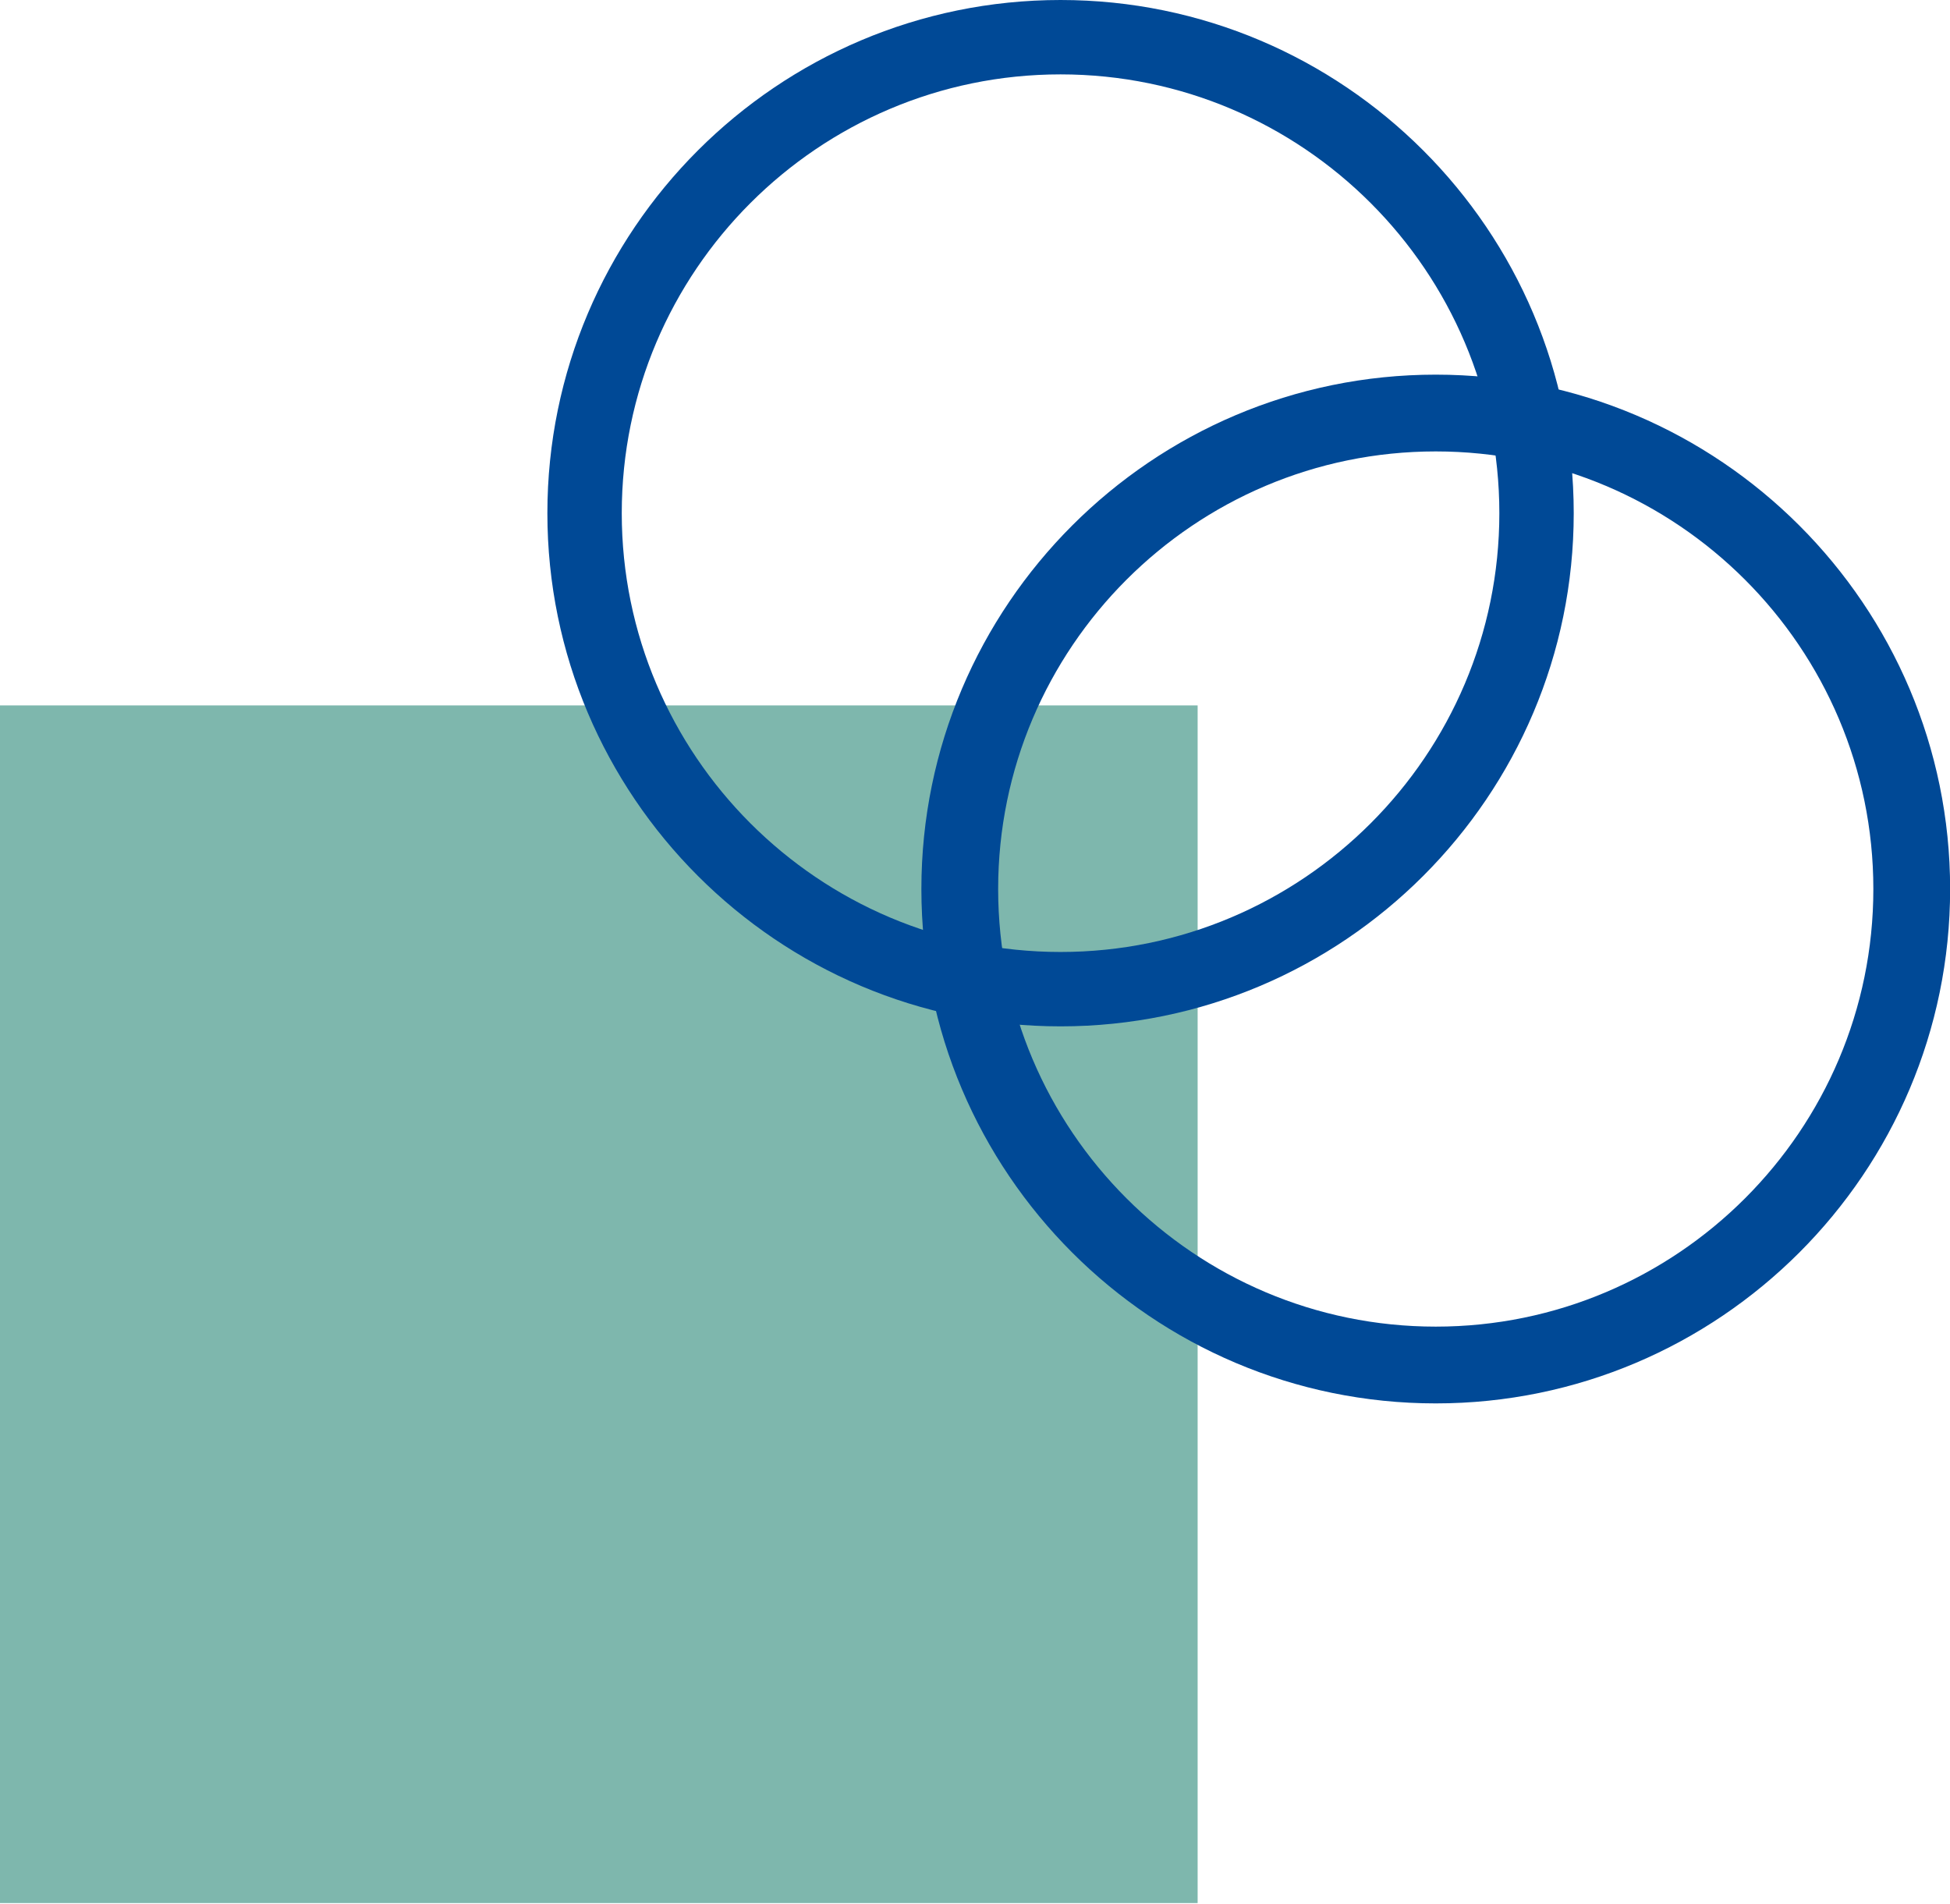
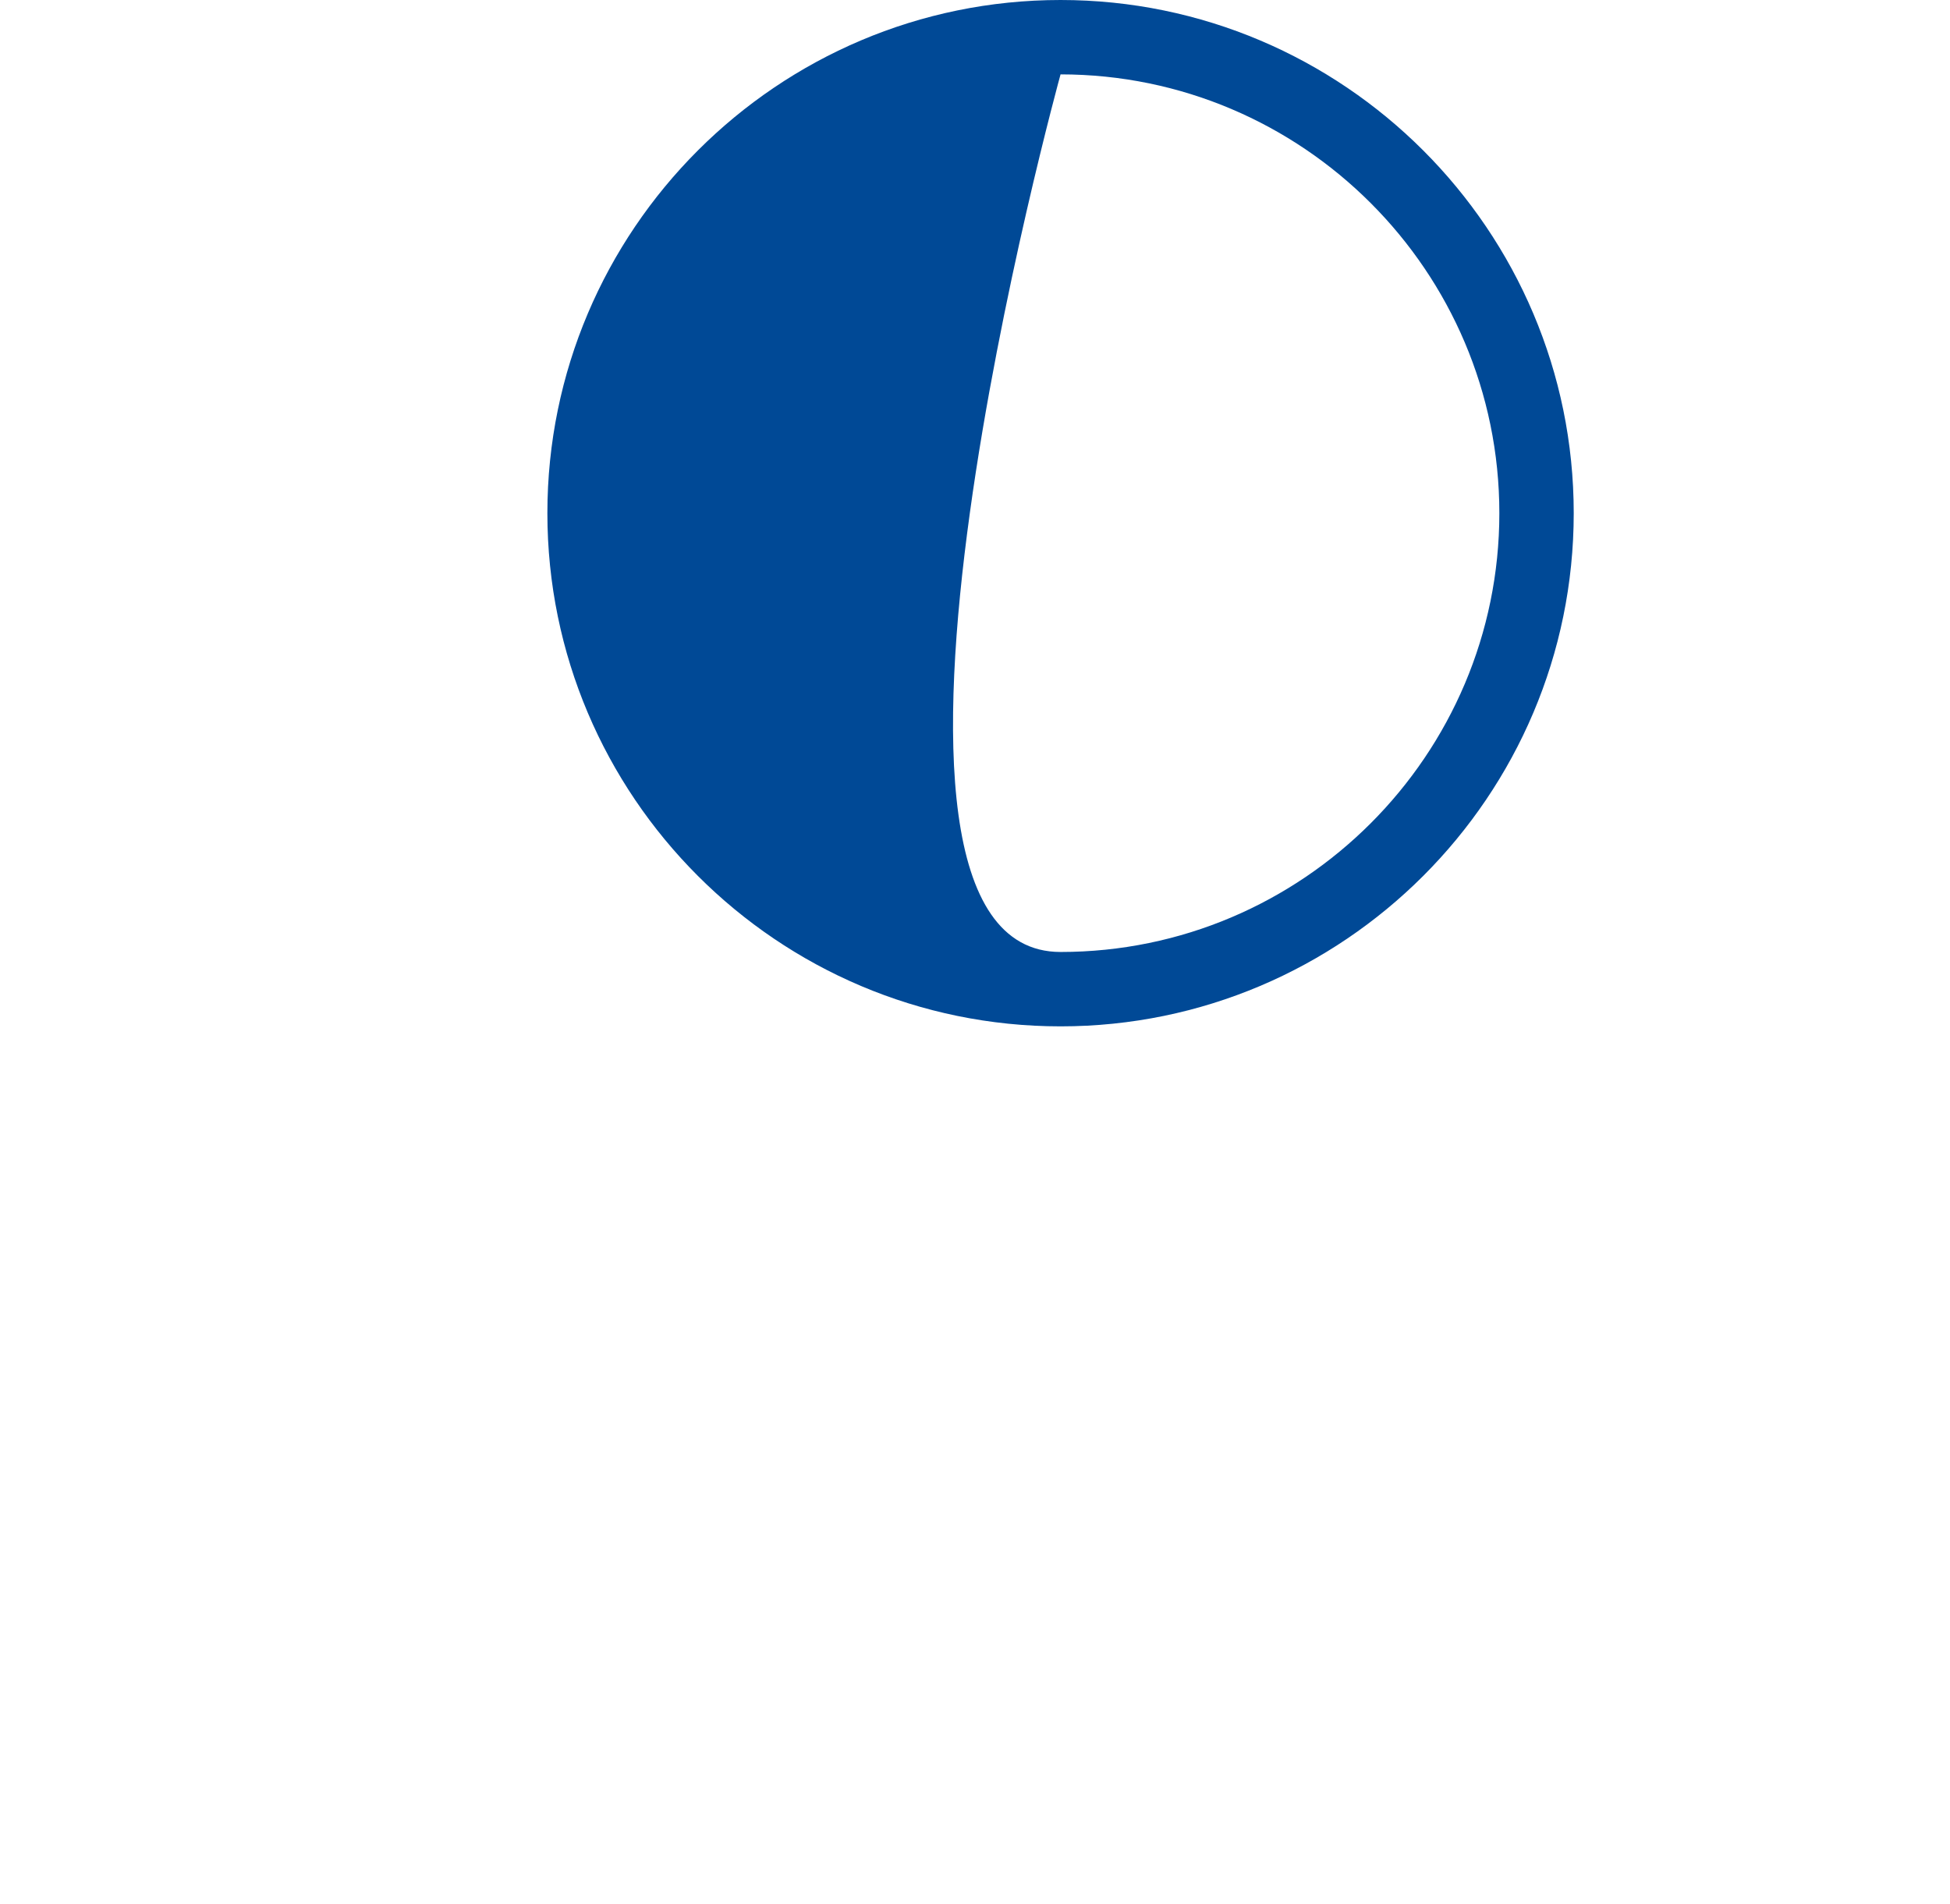
<svg xmlns="http://www.w3.org/2000/svg" version="1.1" id="Ebene_1" x="0px" y="0px" viewBox="0 0 127 124" style="enable-background:new 0 0 127 124;" xml:space="preserve">
  <style type="text/css">
	.st0{fill:#E3D07F;}
	.st1{fill:#004996;}
	.st2{fill:#7EB7AD;}
	.st3{fill:none;}
	.st4{fill:#7FA3C8;}
</style>
-   <rect id="Rechteck_34_00000149350950238926814100000009441890714435022764_" y="45.942" class="st2" width="78" height="78" />
  <g id="Hochzeit" transform="translate(20)">
-     <rect id="Rechteck_3638" x="30.93" class="st3" width="102.07" height="100.523" />
-   </g>
-   <path class="st1" d="M69.072,66.844c-18.429,0-33.422-14.993-33.422-33.422S50.643,0,69.072,0s33.422,14.993,33.422,33.422  S87.501,66.844,69.072,66.844z M69.072,4.844c-15.758,0-28.578,12.82-28.578,28.578S53.314,62,69.072,62S97.65,49.18,97.65,33.422  S84.83,4.844,69.072,4.844z" />
-   <path class="st1" d="M93.508,91.4c-18.472,0-33.5-15.028-33.5-33.5c0-18.472,15.028-33.5,33.5-33.5s33.5,15.028,33.5,33.5  C127.008,76.372,111.98,91.4,93.508,91.4z M93.508,29.4c-15.715,0-28.5,12.785-28.5,28.5s12.785,28.5,28.5,28.5  s28.5-12.785,28.5-28.5S109.223,29.4,93.508,29.4z" />
+     </g>
+   <path class="st1" d="M69.072,66.844c-18.429,0-33.422-14.993-33.422-33.422S50.643,0,69.072,0s33.422,14.993,33.422,33.422  S87.501,66.844,69.072,66.844z M69.072,4.844S53.314,62,69.072,62S97.65,49.18,97.65,33.422  S84.83,4.844,69.072,4.844z" />
</svg>